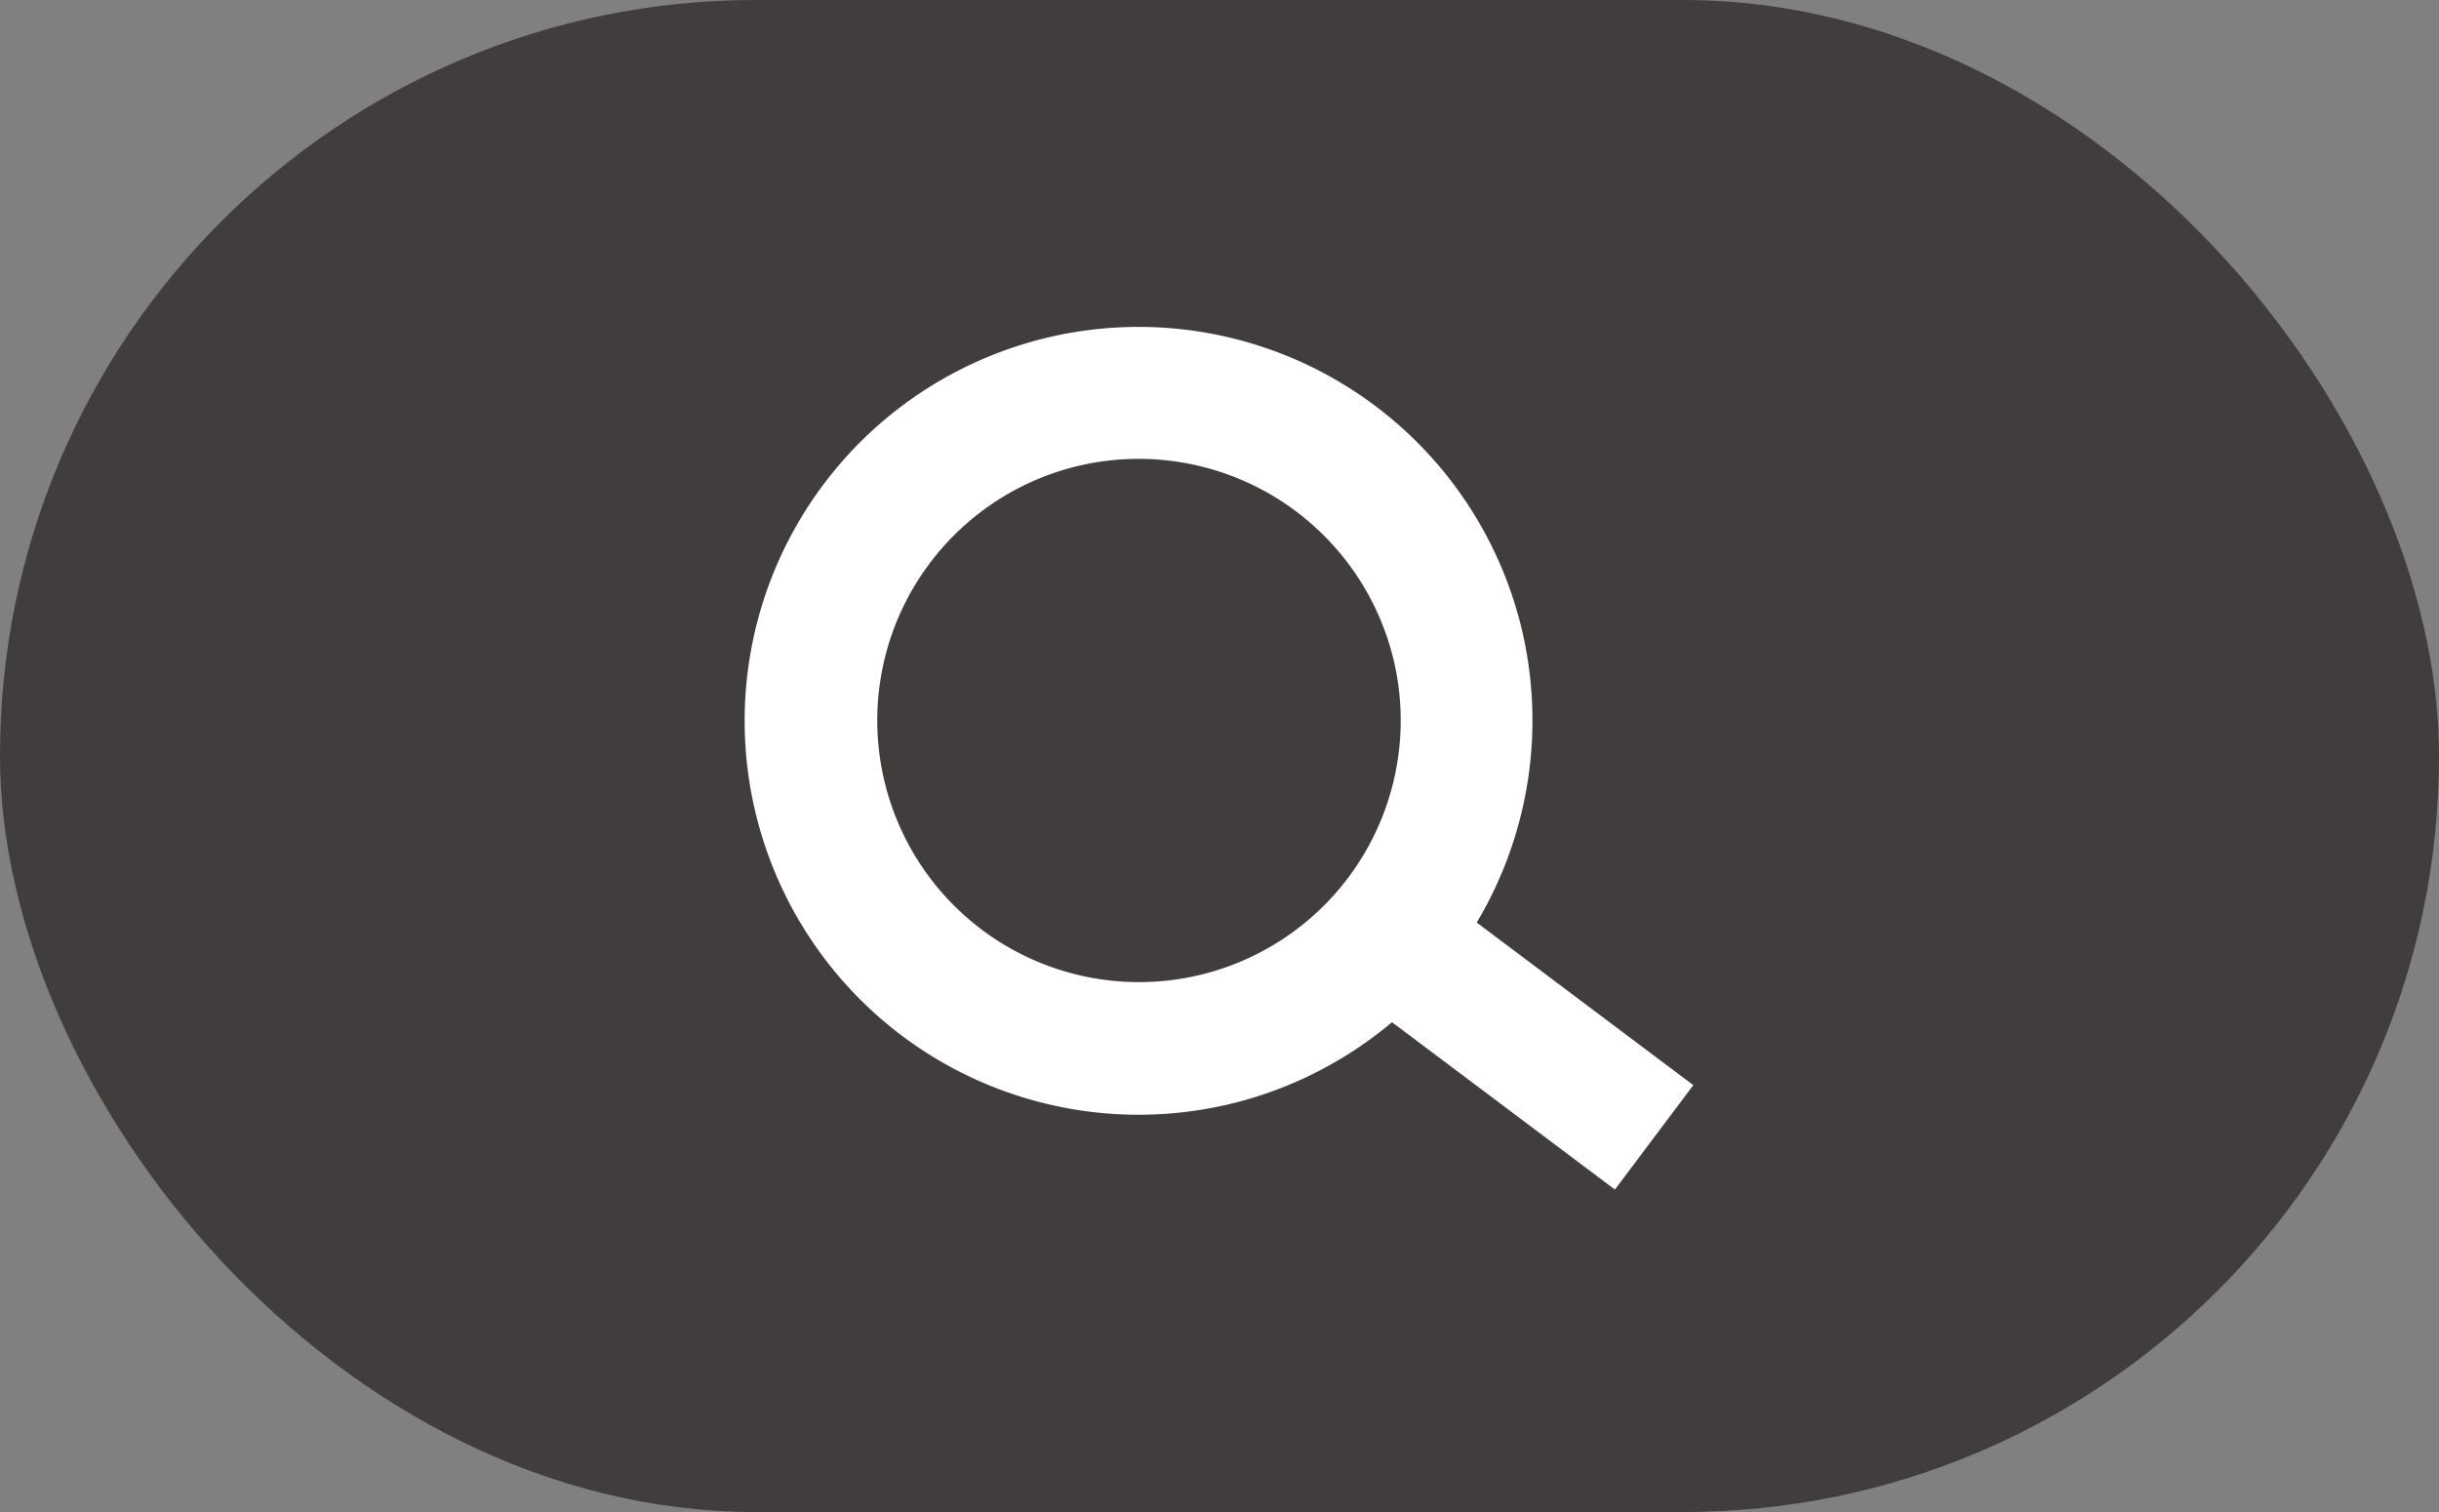
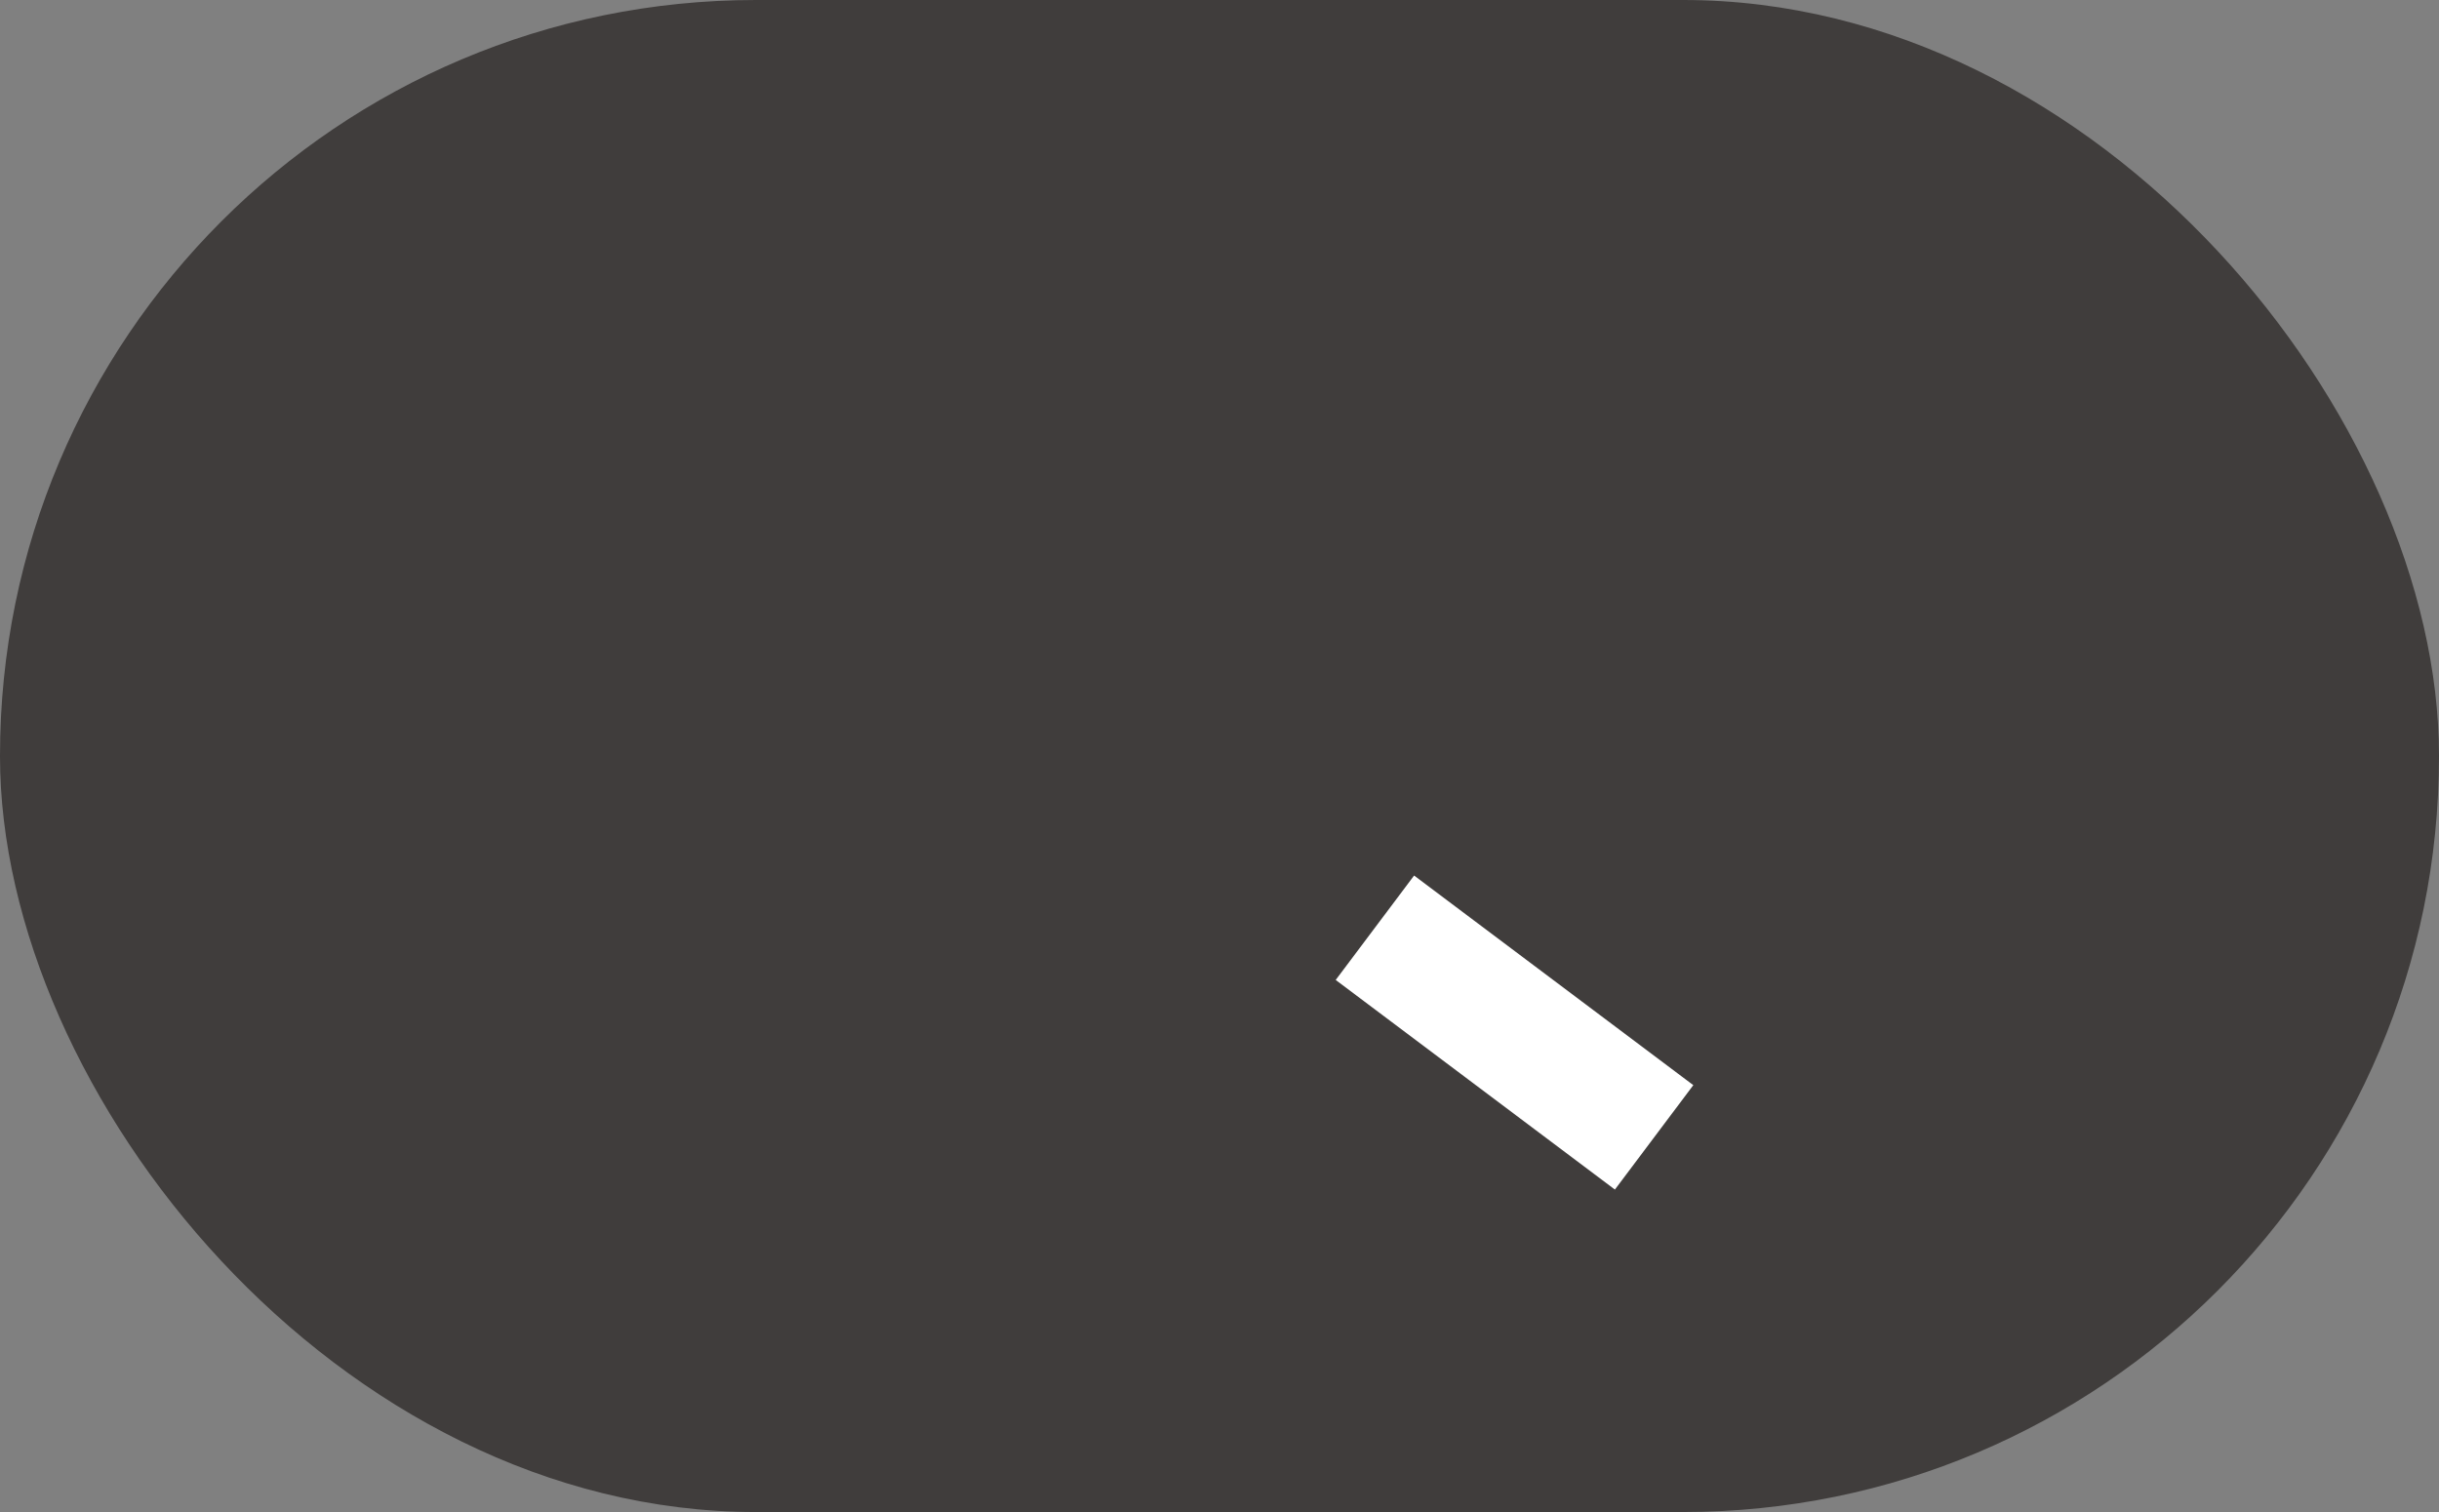
<svg xmlns="http://www.w3.org/2000/svg" viewBox="0 0 44.08 27.33">
  <rect x="0" y="0" width="44.08" height="27.33" fill="#808080" stroke="none" />
  <defs>
    <style>.cls-1{fill:#403d3c;}.cls-2{fill:#fff;}</style>
  </defs>
  <g id="レイヤー_2" data-name="レイヤー 2">
    <g id="テキスト">
      <rect class="cls-1" width="44.08" height="27.33" rx="13.66" />
-       <path class="cls-2" d="M22.29,19.94a7.12,7.12,0,1,1,5.2-8.62A7.13,7.13,0,0,1,22.29,19.94ZM19.45,8.43a4.73,4.73,0,1,0,5.73,3.47A4.74,4.74,0,0,0,19.45,8.43Z" />
      <rect class="cls-2" x="26.19" y="15.5" width="2.36" height="6.31" transform="translate(-3.98 29.35) rotate(-53.1)" />
    </g>
  </g>
</svg>